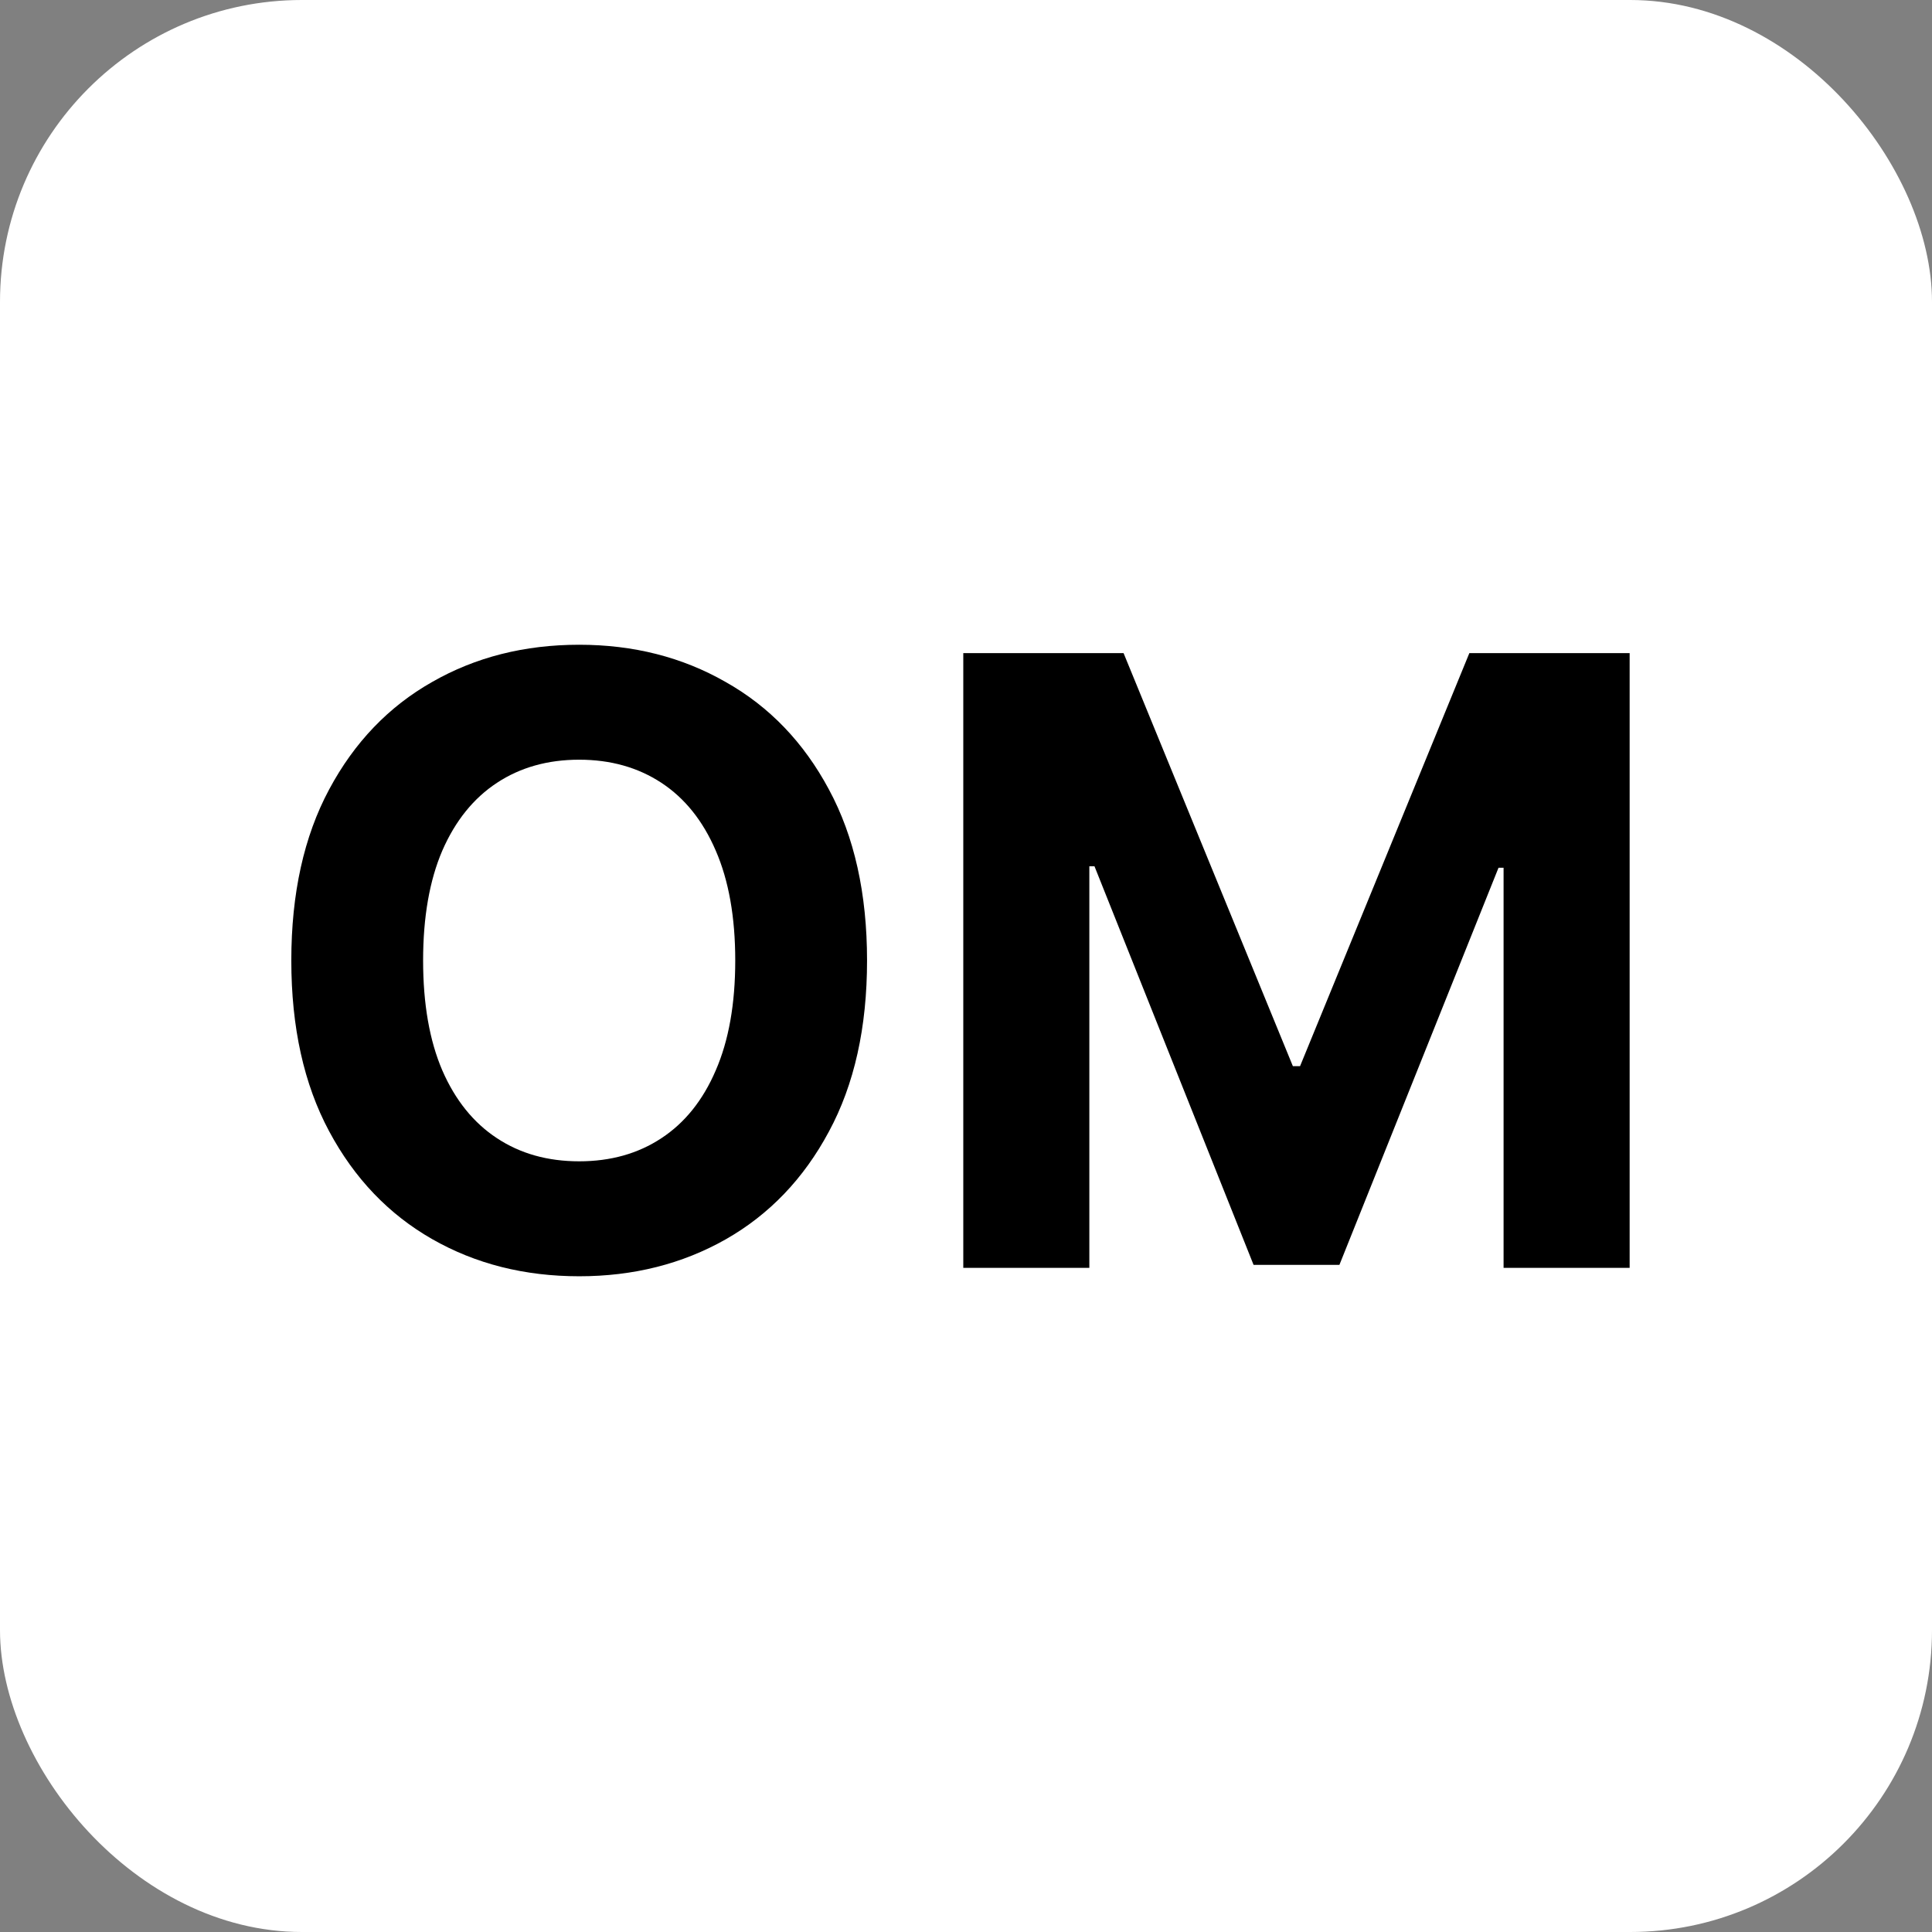
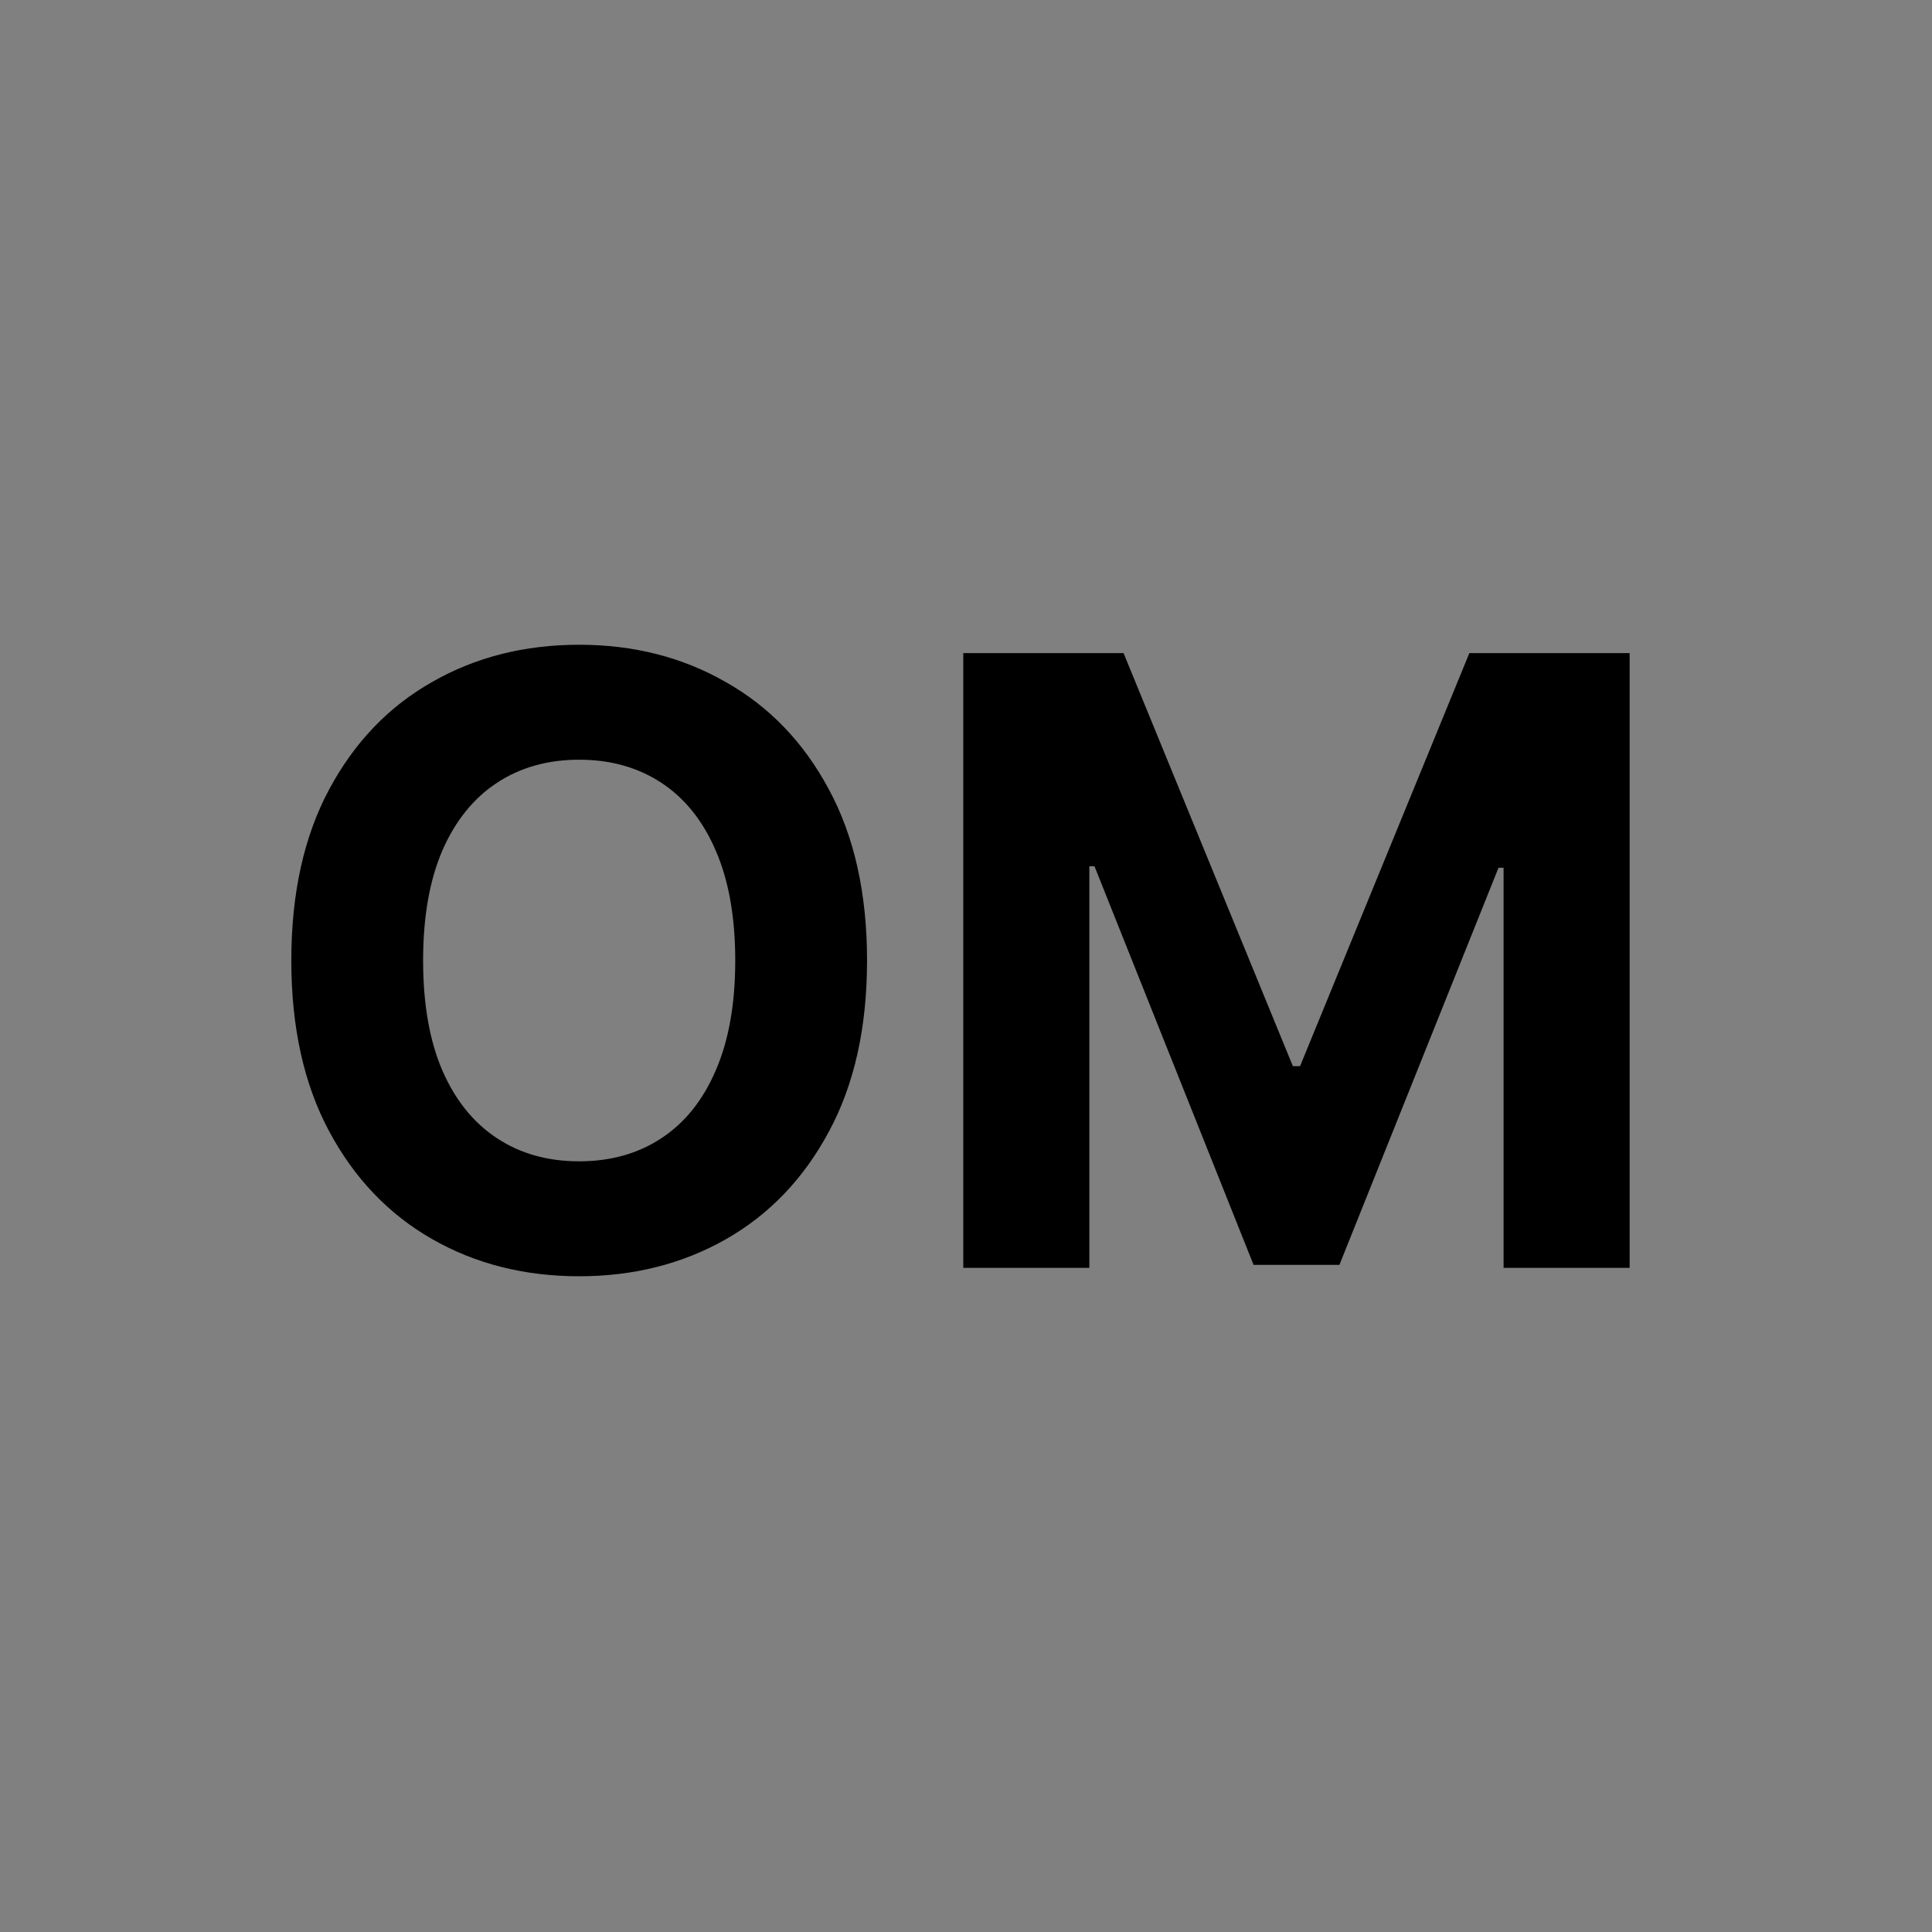
<svg xmlns="http://www.w3.org/2000/svg" width="32" height="32" viewBox="0 0 32 32" fill="none">
  <rect x="0" y="0" width="32" height="32" fill="#808080" stroke="none" />
-   <rect width="32" height="32" rx="5" fill="white" />
  <path d="M14.361 15.909C14.361 17.019 14.15 17.964 13.729 18.743C13.312 19.522 12.742 20.117 12.019 20.528C11.3 20.935 10.491 21.139 9.593 21.139C8.688 21.139 7.876 20.934 7.157 20.523C6.438 20.112 5.869 19.517 5.452 18.738C5.034 17.959 4.825 17.016 4.825 15.909C4.825 14.799 5.034 13.854 5.452 13.075C5.869 12.296 6.438 11.703 7.157 11.296C7.876 10.884 8.688 10.679 9.593 10.679C10.491 10.679 11.3 10.884 12.019 11.296C12.742 11.703 13.312 12.296 13.729 13.075C14.15 13.854 14.361 14.799 14.361 15.909ZM12.178 15.909C12.178 15.19 12.07 14.583 11.855 14.089C11.643 13.596 11.343 13.221 10.955 12.966C10.567 12.711 10.113 12.583 9.593 12.583C9.072 12.583 8.618 12.711 8.231 12.966C7.843 13.221 7.541 13.596 7.326 14.089C7.114 14.583 7.008 15.19 7.008 15.909C7.008 16.628 7.114 17.235 7.326 17.729C7.541 18.223 7.843 18.597 8.231 18.852C8.618 19.108 9.072 19.235 9.593 19.235C10.113 19.235 10.567 19.108 10.955 18.852C11.343 18.597 11.643 18.223 11.855 17.729C12.07 17.235 12.178 16.628 12.178 15.909ZM15.955 10.818H18.61L21.414 17.659H21.533L24.337 10.818H26.992V21H24.904V14.373H24.82L22.185 20.95H20.763L18.128 14.348H18.043V21H15.955V10.818Z" fill="black" />
</svg>